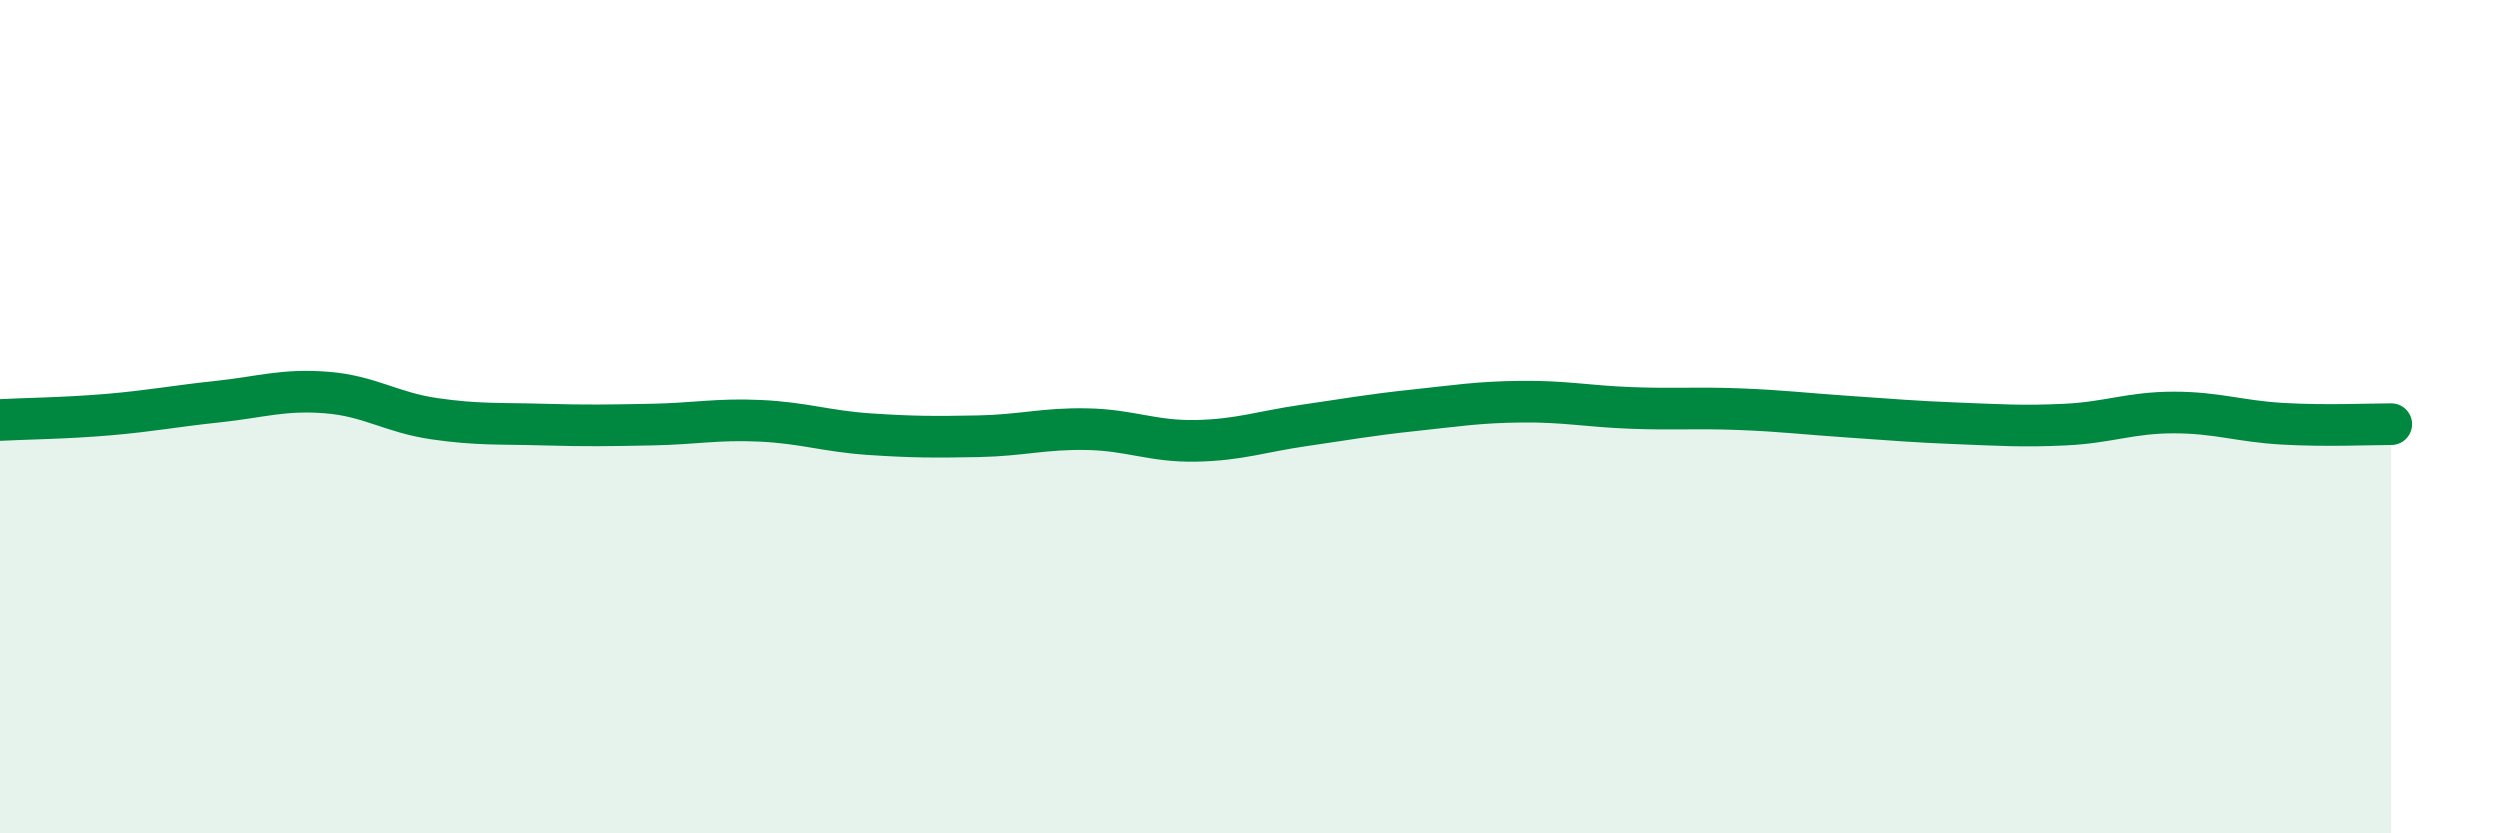
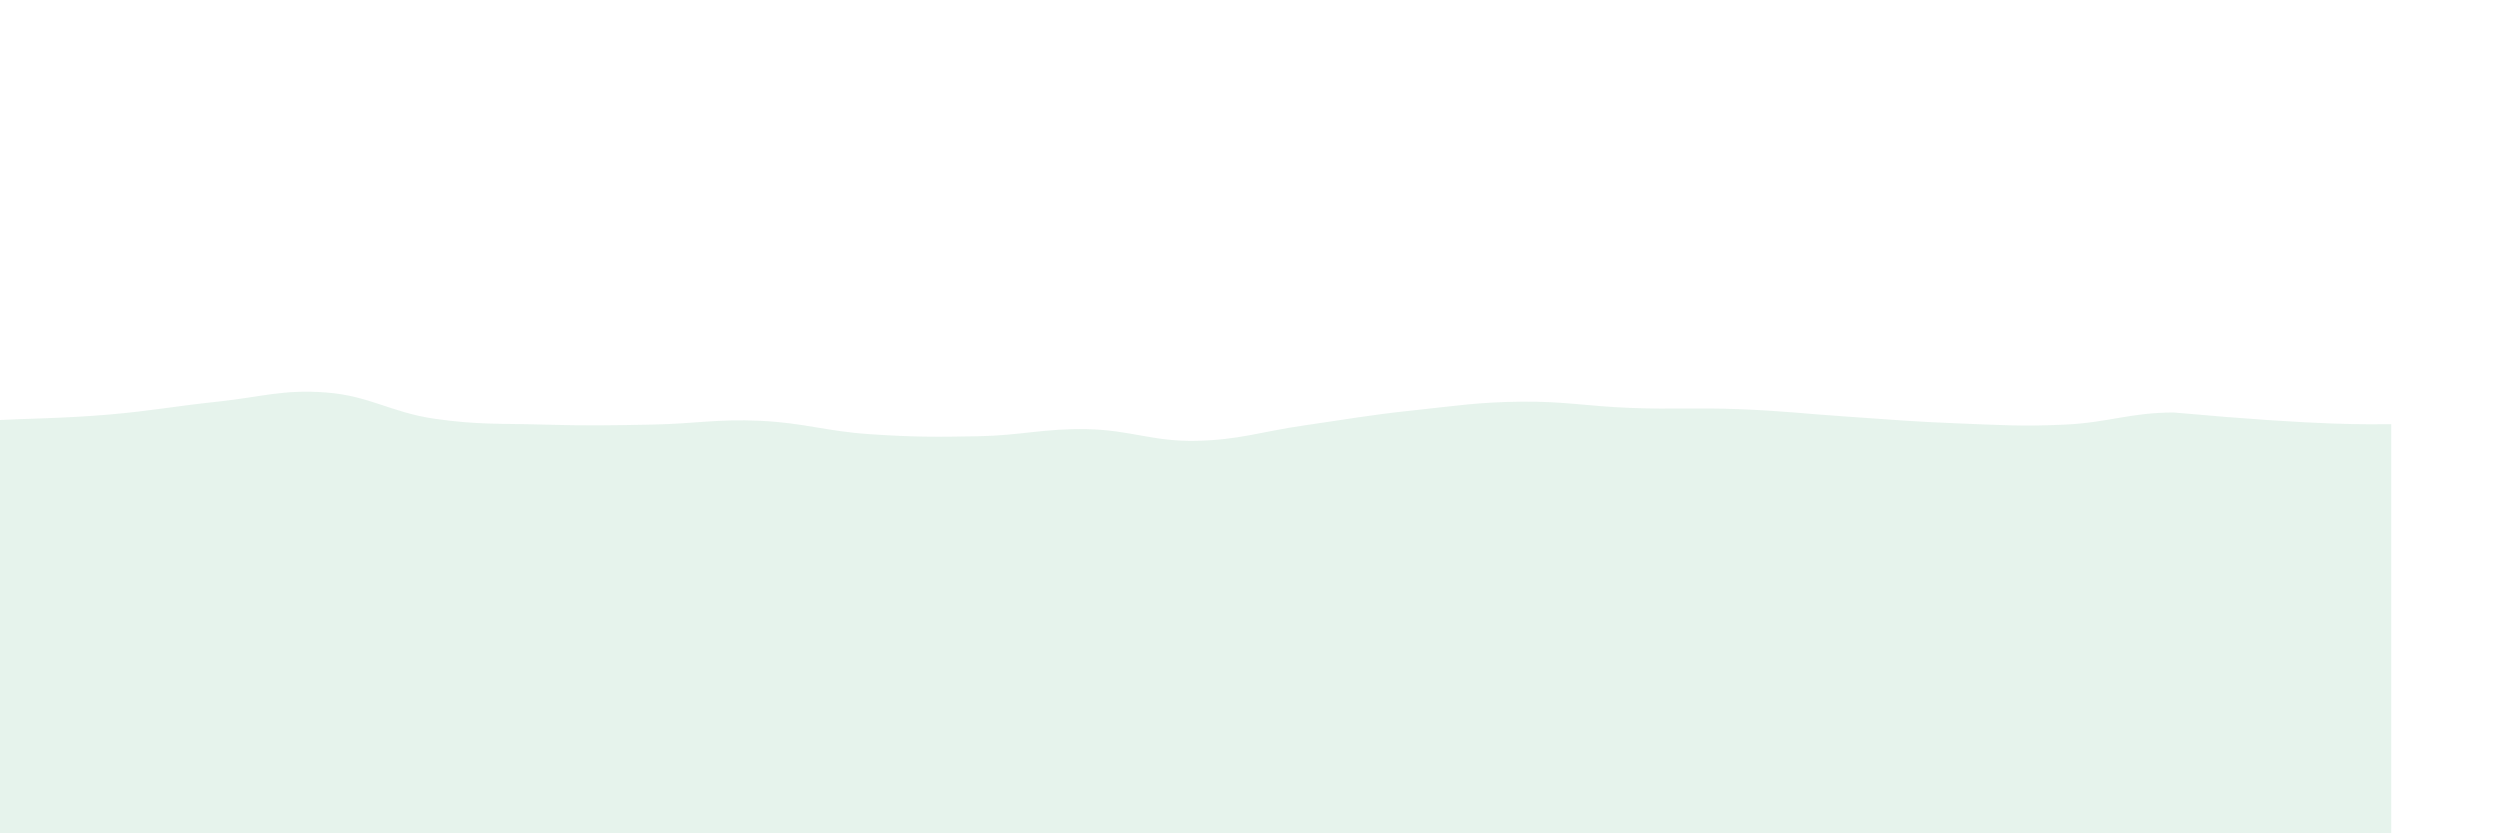
<svg xmlns="http://www.w3.org/2000/svg" width="60" height="20" viewBox="0 0 60 20">
-   <path d="M 0,10.08 C 0.52,10.05 1.57,10.04 2.61,9.95 C 3.65,9.86 4.18,9.75 5.22,9.64 C 6.26,9.53 6.79,9.34 7.83,9.42 C 8.87,9.5 9.39,9.9 10.43,10.05 C 11.47,10.2 12,10.16 13.04,10.19 C 14.08,10.22 14.61,10.21 15.65,10.19 C 16.69,10.17 17.22,10.05 18.26,10.1 C 19.3,10.15 19.83,10.35 20.87,10.42 C 21.91,10.49 22.44,10.49 23.48,10.47 C 24.52,10.45 25.05,10.28 26.09,10.3 C 27.13,10.32 27.66,10.6 28.7,10.58 C 29.74,10.56 30.26,10.36 31.3,10.21 C 32.34,10.06 32.87,9.96 33.91,9.85 C 34.95,9.74 35.48,9.65 36.52,9.64 C 37.56,9.63 38.09,9.75 39.13,9.79 C 40.17,9.83 40.7,9.78 41.74,9.82 C 42.78,9.86 43.31,9.93 44.35,10 C 45.39,10.07 45.92,10.12 46.96,10.16 C 48,10.2 48.53,10.24 49.57,10.19 C 50.61,10.14 51.13,9.9 52.17,9.9 C 53.21,9.9 53.74,10.11 54.78,10.17 C 55.82,10.23 56.87,10.18 57.39,10.18L57.39 20L0 20Z" fill="#008740" opacity="0.1" stroke-linecap="round" stroke-linejoin="round" />
-   <path d="M 0,10.08 C 0.52,10.05 1.57,10.04 2.61,9.95 C 3.65,9.86 4.18,9.75 5.22,9.64 C 6.26,9.53 6.79,9.34 7.83,9.42 C 8.87,9.5 9.39,9.9 10.43,10.05 C 11.47,10.2 12,10.16 13.04,10.19 C 14.08,10.22 14.61,10.21 15.65,10.19 C 16.69,10.17 17.22,10.05 18.26,10.1 C 19.3,10.15 19.83,10.35 20.87,10.42 C 21.91,10.49 22.44,10.49 23.48,10.47 C 24.52,10.45 25.05,10.28 26.09,10.3 C 27.13,10.32 27.66,10.6 28.7,10.58 C 29.74,10.56 30.26,10.36 31.3,10.21 C 32.34,10.06 32.87,9.96 33.91,9.85 C 34.95,9.74 35.48,9.65 36.52,9.64 C 37.56,9.63 38.09,9.75 39.13,9.79 C 40.17,9.83 40.7,9.78 41.74,9.82 C 42.78,9.86 43.31,9.93 44.35,10 C 45.39,10.07 45.92,10.12 46.96,10.16 C 48,10.2 48.53,10.24 49.57,10.19 C 50.61,10.14 51.13,9.9 52.17,9.9 C 53.21,9.9 53.74,10.11 54.78,10.17 C 55.82,10.23 56.87,10.18 57.39,10.18" stroke="#008740" stroke-width="1" fill="none" stroke-linecap="round" stroke-linejoin="round" />
+   <path d="M 0,10.08 C 0.52,10.05 1.57,10.04 2.61,9.95 C 3.65,9.86 4.18,9.75 5.22,9.64 C 6.26,9.53 6.79,9.34 7.83,9.42 C 8.87,9.5 9.39,9.9 10.43,10.05 C 11.47,10.2 12,10.16 13.04,10.19 C 14.08,10.22 14.61,10.21 15.65,10.19 C 16.69,10.17 17.22,10.05 18.26,10.1 C 19.3,10.15 19.83,10.35 20.87,10.42 C 21.91,10.49 22.44,10.49 23.48,10.47 C 24.52,10.45 25.05,10.28 26.09,10.3 C 27.13,10.32 27.66,10.6 28.7,10.58 C 29.74,10.56 30.26,10.36 31.3,10.21 C 32.34,10.06 32.87,9.96 33.91,9.85 C 34.95,9.74 35.48,9.65 36.52,9.64 C 37.56,9.63 38.09,9.75 39.13,9.79 C 40.17,9.83 40.7,9.78 41.74,9.82 C 42.78,9.86 43.31,9.93 44.35,10 C 45.39,10.07 45.92,10.12 46.96,10.16 C 48,10.2 48.53,10.24 49.57,10.19 C 50.61,10.14 51.13,9.9 52.17,9.9 C 55.82,10.23 56.87,10.18 57.39,10.18L57.39 20L0 20Z" fill="#008740" opacity="0.1" stroke-linecap="round" stroke-linejoin="round" />
</svg>